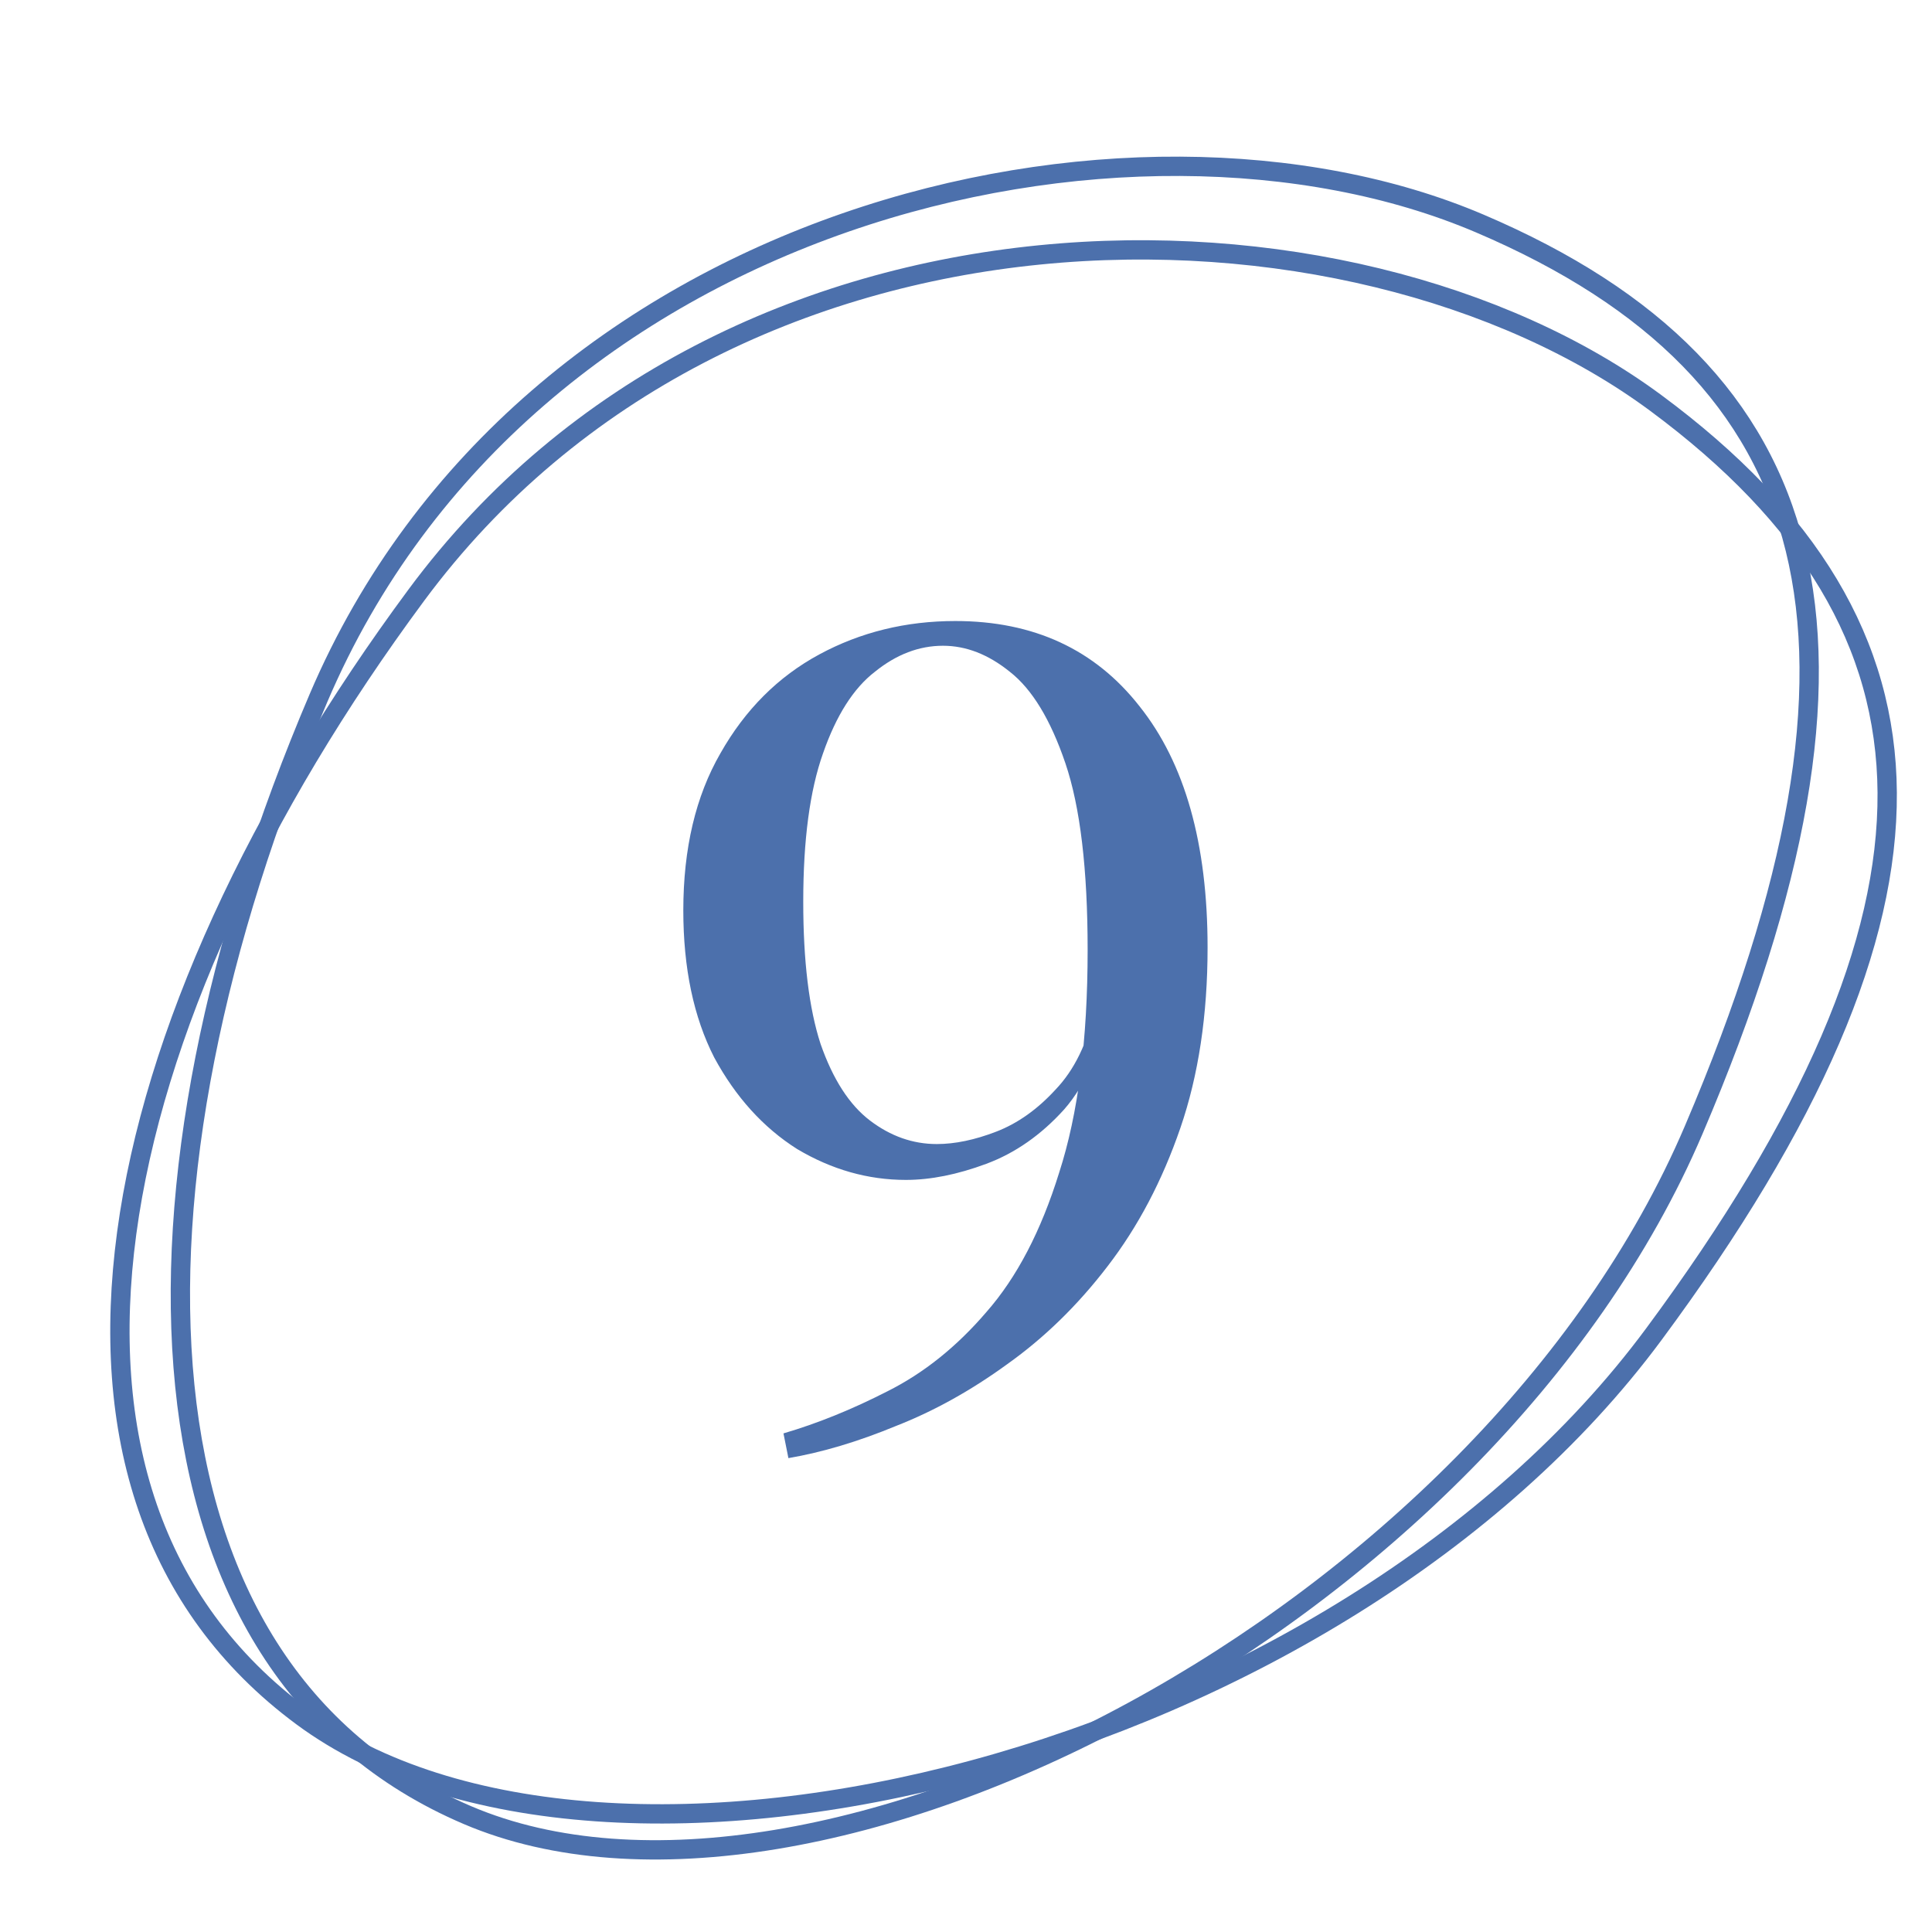
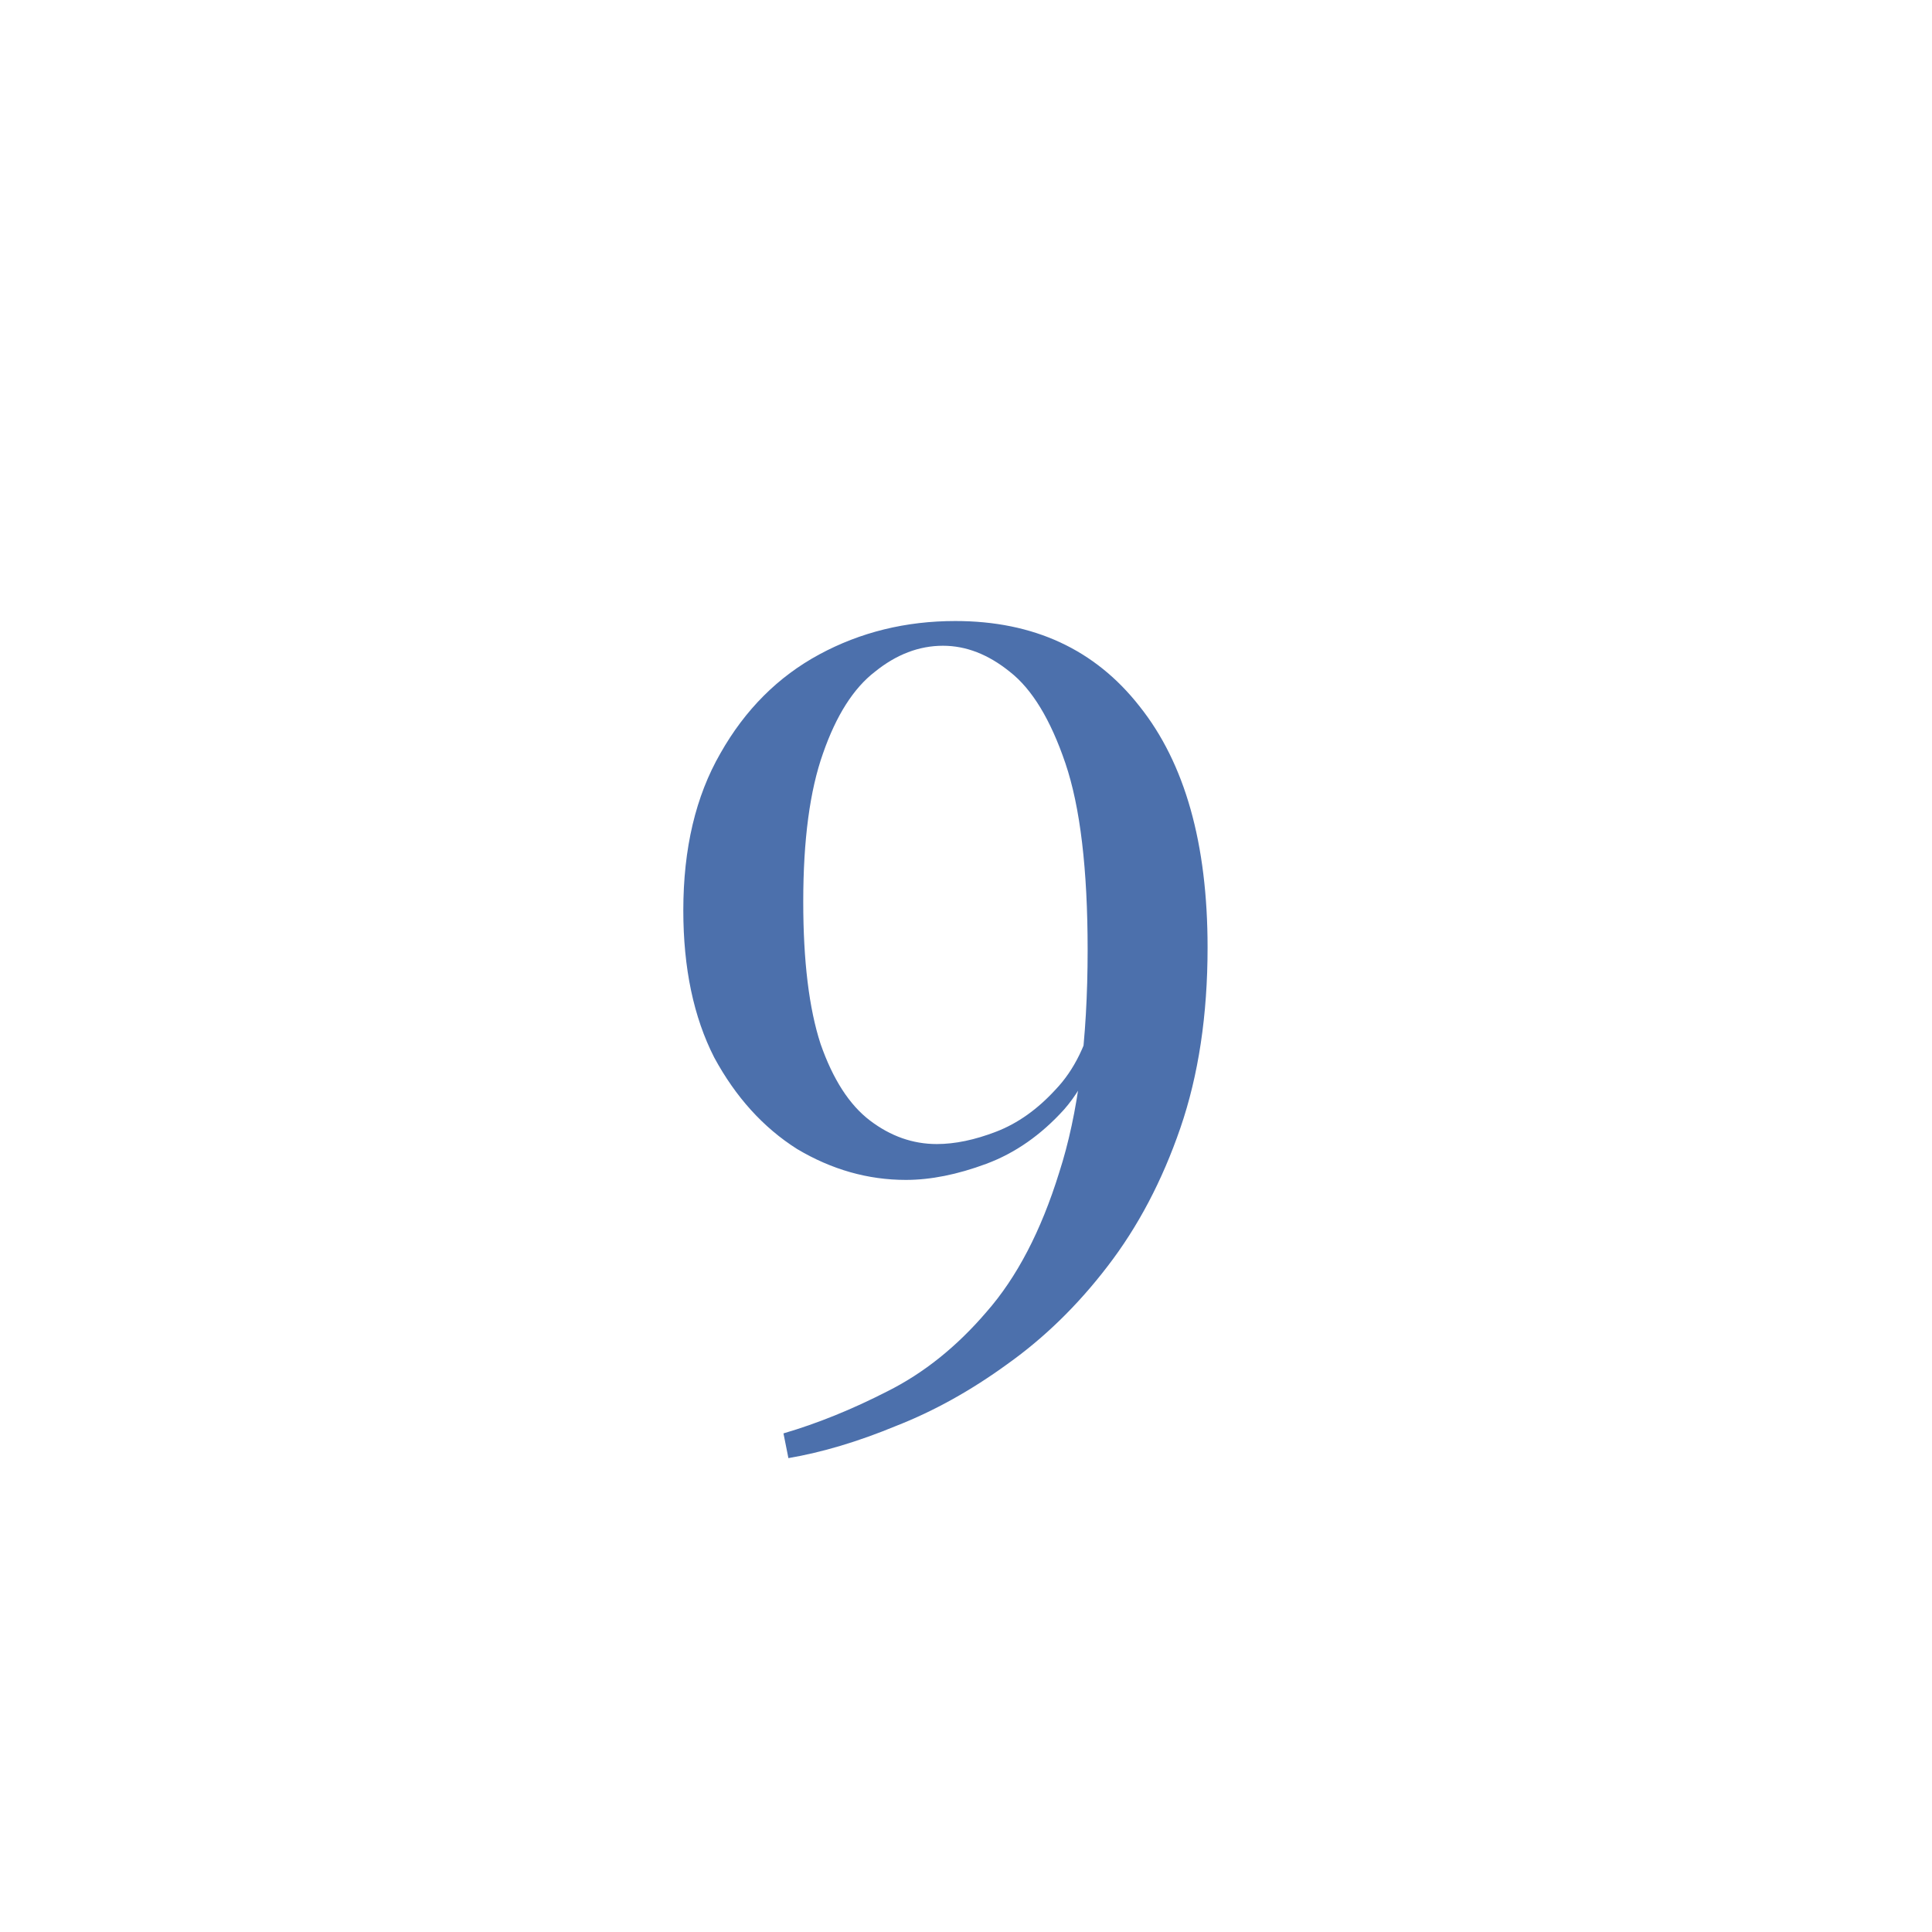
<svg xmlns="http://www.w3.org/2000/svg" width="100" height="100" viewBox="0 0 100 100" fill="none">
  <g clip-path="url(#clip0_60_43)">
-     <path d="M85.6 69.062C77.456 80.063 63.905 87.95 50.378 91.605C36.826 95.267 23.463 94.642 15.635 88.847C7.808 83.053 5.176 74.13 6.557 63.832C7.941 53.519 13.351 41.878 21.547 30.806C29.674 19.827 41.742 14.402 53.784 13.196C65.837 11.989 77.808 15.013 85.704 20.858C93.634 26.728 97.629 33.265 97.681 41.024C97.733 48.825 93.805 57.977 85.6 69.062Z" stroke="#4C70AC" />
-     <path d="M87.666 58.483C82.295 71.072 70.942 81.886 58.631 88.578C46.297 95.282 33.154 97.772 24.195 93.95C15.239 90.129 10.609 82.06 9.565 71.722C8.52 61.369 11.084 48.791 16.489 36.12C21.849 23.556 32.33 15.481 43.764 11.516C55.209 7.547 67.555 7.713 76.591 11.568C85.666 15.44 91.067 20.872 92.917 28.408C94.777 35.984 93.078 45.797 87.666 58.483Z" stroke="#4C70AC" />
    <path d="M49.448 32.144C53.501 32.144 56.68 33.616 58.984 36.56C61.331 39.504 62.504 43.664 62.504 49.04C62.504 52.539 62.035 55.653 61.096 58.384C60.157 61.115 58.899 63.504 57.32 65.552C55.784 67.557 54.056 69.243 52.136 70.608C50.259 71.973 48.339 73.04 46.376 73.808C44.413 74.619 42.557 75.173 40.808 75.472L40.552 74.192C42.301 73.68 44.093 72.955 45.928 72.016C47.805 71.077 49.512 69.712 51.048 67.92C52.627 66.128 53.885 63.717 54.824 60.688C55.805 57.659 56.296 53.819 56.296 49.168C56.296 44.987 55.912 41.765 55.144 39.504C54.376 37.243 53.416 35.664 52.264 34.768C51.155 33.872 50.003 33.424 48.808 33.424C47.571 33.424 46.397 33.872 45.288 34.768C44.179 35.621 43.283 37.029 42.6 38.992C41.917 40.912 41.576 43.472 41.576 46.672C41.576 49.744 41.875 52.197 42.472 54.032C43.112 55.867 43.965 57.189 45.032 58C46.099 58.811 47.251 59.216 48.488 59.216C49.427 59.216 50.451 59.003 51.56 58.576C52.669 58.149 53.693 57.424 54.632 56.4C55.613 55.376 56.296 53.968 56.68 52.176L57.32 51.792C57.021 54.181 56.275 56.059 55.08 57.424C53.885 58.747 52.541 59.685 51.048 60.24C49.555 60.795 48.168 61.072 46.888 61.072C44.925 61.072 43.048 60.539 41.256 59.472C39.507 58.363 38.077 56.784 36.968 54.736C35.901 52.645 35.368 50.107 35.368 47.12C35.368 43.92 36.008 41.211 37.288 38.992C38.568 36.731 40.275 35.024 42.408 33.872C44.541 32.72 46.888 32.144 49.448 32.144Z" fill="#4C70AC" />
  </g>
  <defs>
    <clipPath id="clip0_60_43">
      <rect width="100" height="100" fill="white" />
    </clipPath>
  </defs>
</svg>